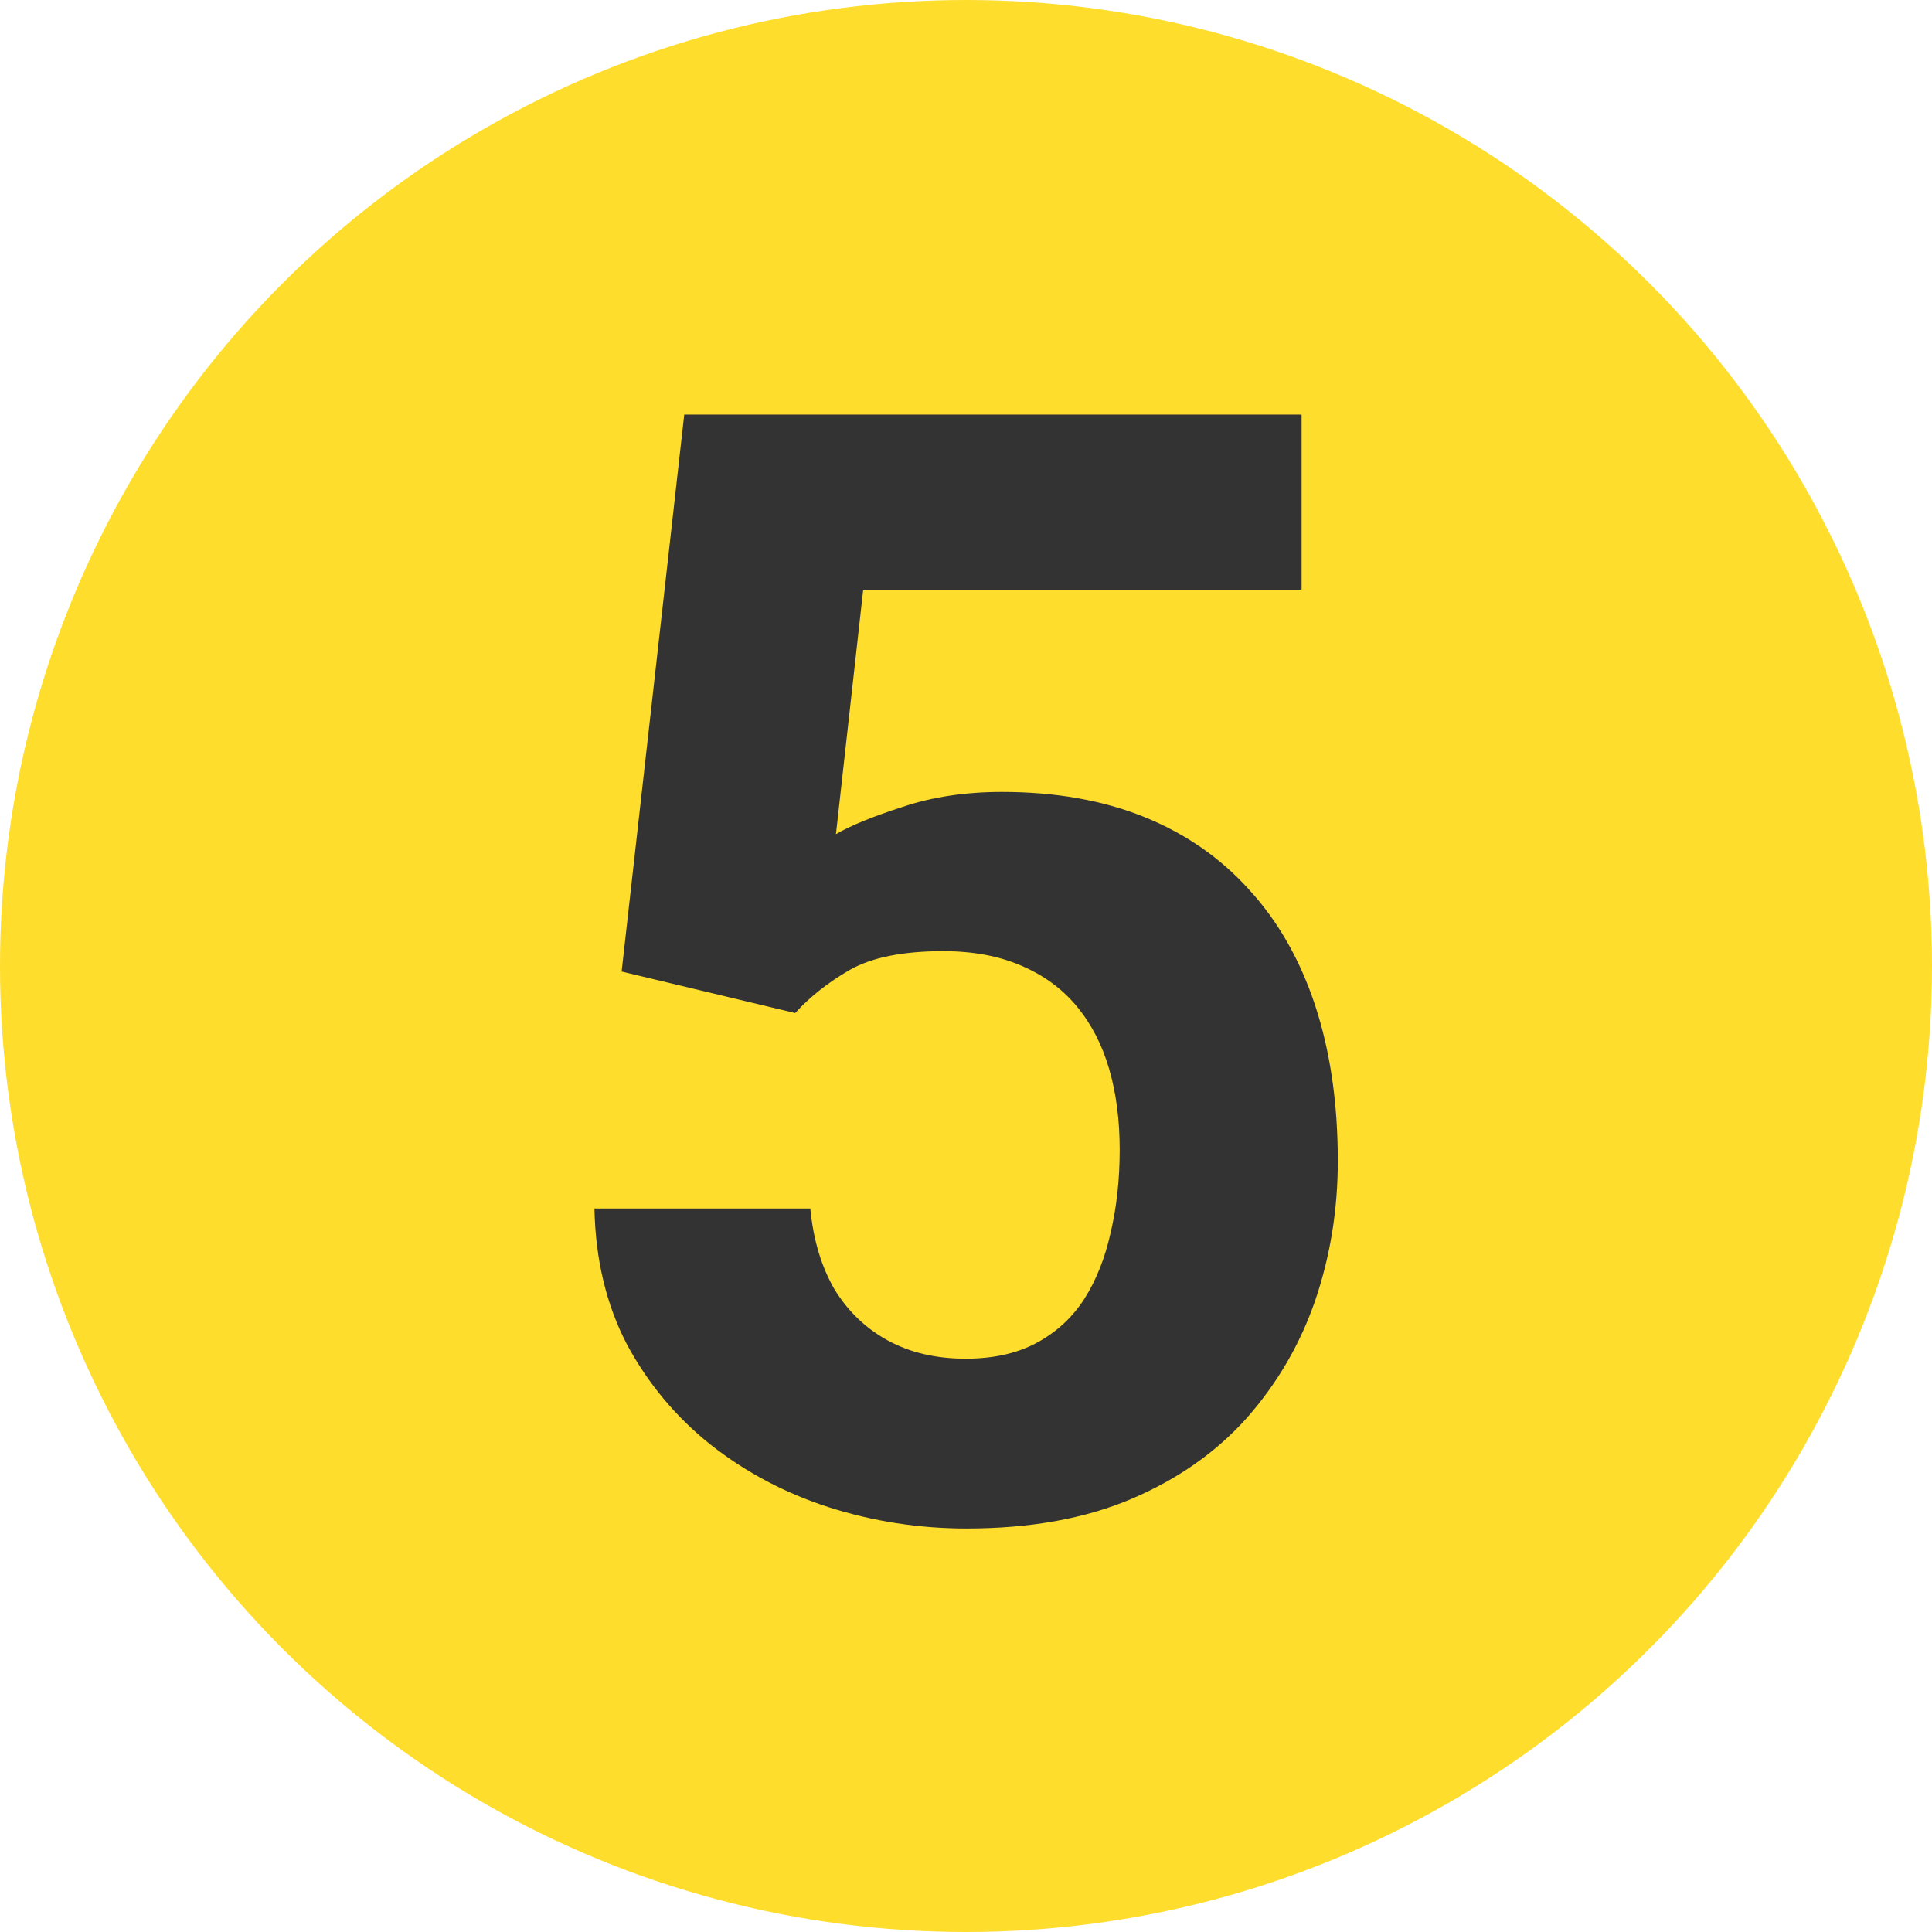
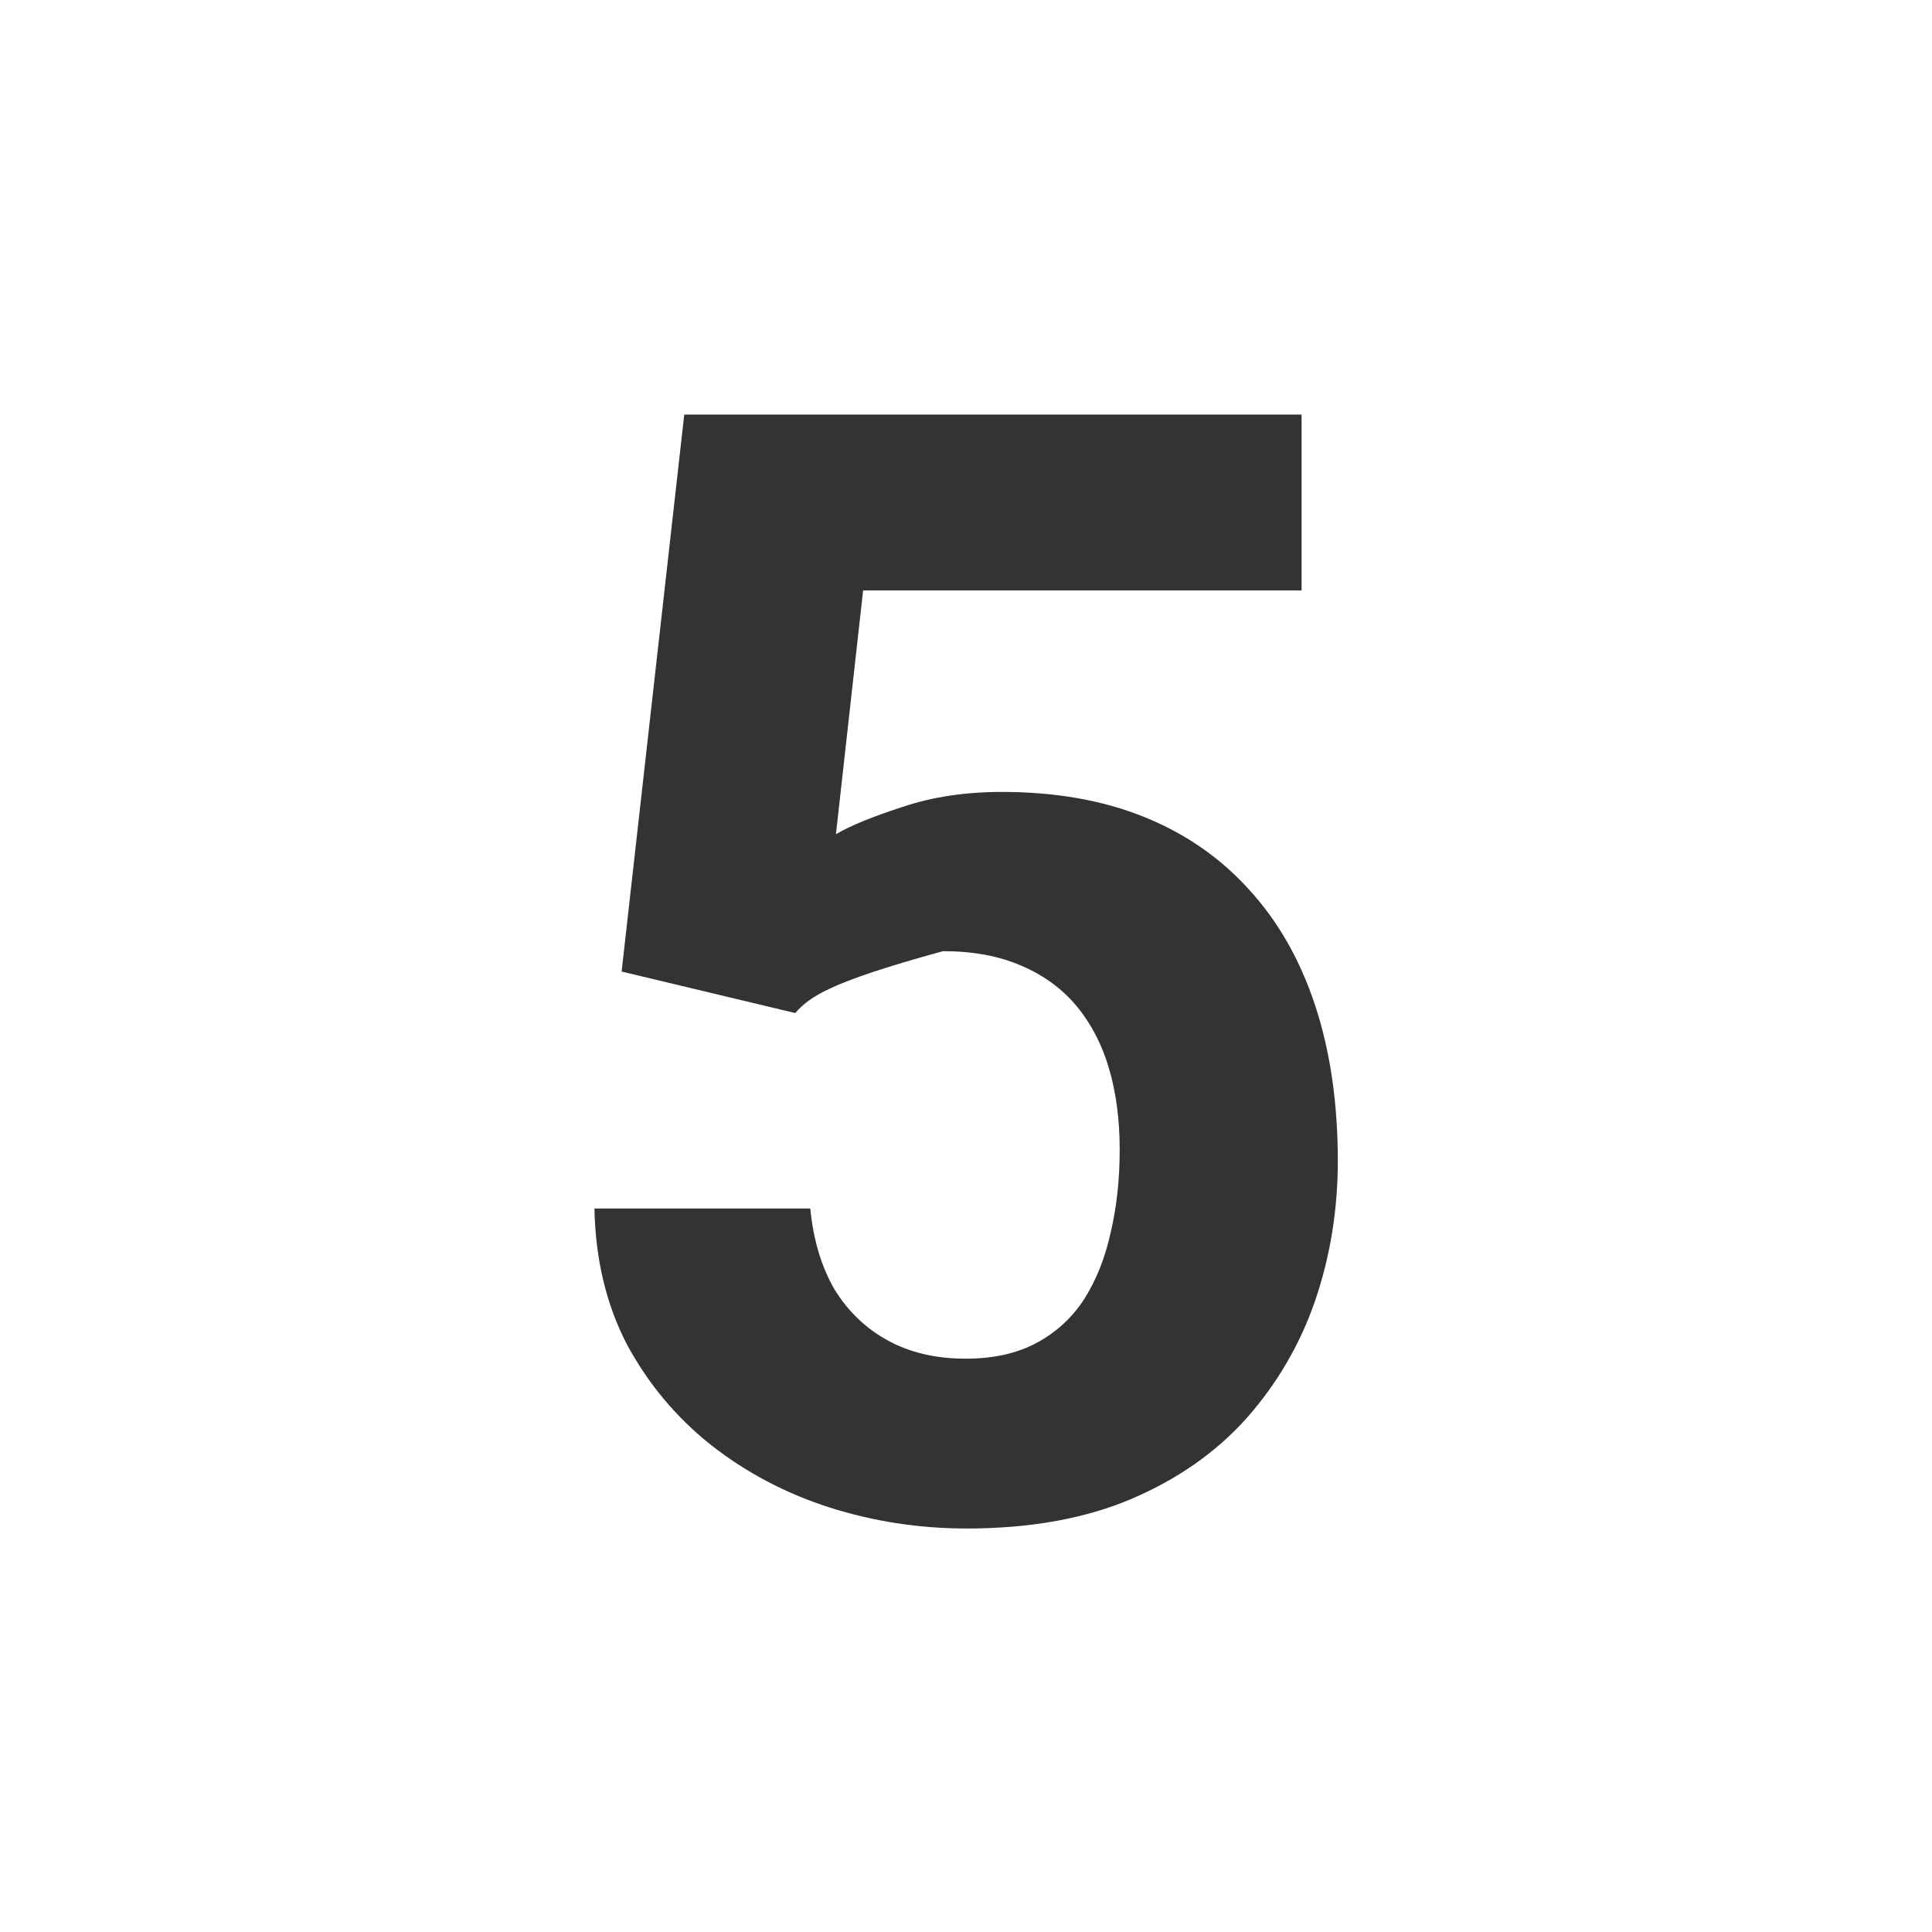
<svg xmlns="http://www.w3.org/2000/svg" width="60" height="60" viewBox="0 0 60 60" fill="none">
-   <circle cx="30" cy="30" r="30" fill="#FFDD2D" />
-   <path d="M24.695 31.461L19.305 30.172L21.25 12.875H40.422V18.336H26.805L25.961 25.906C26.414 25.641 27.102 25.359 28.023 25.062C28.945 24.75 29.977 24.594 31.117 24.594C32.773 24.594 34.242 24.852 35.523 25.367C36.805 25.883 37.891 26.633 38.781 27.617C39.688 28.602 40.375 29.805 40.844 31.227C41.312 32.648 41.547 34.258 41.547 36.055C41.547 37.57 41.312 39.016 40.844 40.391C40.375 41.75 39.664 42.969 38.711 44.047C37.758 45.109 36.562 45.945 35.125 46.555C33.688 47.164 31.984 47.469 30.016 47.469C28.547 47.469 27.125 47.25 25.75 46.812C24.391 46.375 23.164 45.727 22.07 44.867C20.992 44.008 20.125 42.969 19.469 41.75C18.828 40.516 18.492 39.109 18.461 37.531H25.164C25.258 38.5 25.508 39.336 25.914 40.039C26.336 40.727 26.891 41.258 27.578 41.633C28.266 42.008 29.07 42.195 29.992 42.195C30.852 42.195 31.586 42.031 32.195 41.703C32.805 41.375 33.297 40.922 33.672 40.344C34.047 39.75 34.32 39.062 34.492 38.281C34.68 37.484 34.773 36.625 34.773 35.703C34.773 34.781 34.664 33.945 34.445 33.195C34.227 32.445 33.891 31.797 33.438 31.25C32.984 30.703 32.406 30.281 31.703 29.984C31.016 29.688 30.211 29.539 29.289 29.539C28.039 29.539 27.07 29.734 26.383 30.125C25.711 30.516 25.148 30.961 24.695 31.461Z" fill="#333333" />
+   <path d="M24.695 31.461L19.305 30.172L21.25 12.875H40.422V18.336H26.805L25.961 25.906C26.414 25.641 27.102 25.359 28.023 25.062C28.945 24.75 29.977 24.594 31.117 24.594C32.773 24.594 34.242 24.852 35.523 25.367C36.805 25.883 37.891 26.633 38.781 27.617C39.688 28.602 40.375 29.805 40.844 31.227C41.312 32.648 41.547 34.258 41.547 36.055C41.547 37.57 41.312 39.016 40.844 40.391C40.375 41.75 39.664 42.969 38.711 44.047C37.758 45.109 36.562 45.945 35.125 46.555C33.688 47.164 31.984 47.469 30.016 47.469C28.547 47.469 27.125 47.25 25.75 46.812C24.391 46.375 23.164 45.727 22.07 44.867C20.992 44.008 20.125 42.969 19.469 41.75C18.828 40.516 18.492 39.109 18.461 37.531H25.164C25.258 38.5 25.508 39.336 25.914 40.039C26.336 40.727 26.891 41.258 27.578 41.633C28.266 42.008 29.07 42.195 29.992 42.195C30.852 42.195 31.586 42.031 32.195 41.703C32.805 41.375 33.297 40.922 33.672 40.344C34.047 39.75 34.32 39.062 34.492 38.281C34.68 37.484 34.773 36.625 34.773 35.703C34.773 34.781 34.664 33.945 34.445 33.195C34.227 32.445 33.891 31.797 33.438 31.25C32.984 30.703 32.406 30.281 31.703 29.984C31.016 29.688 30.211 29.539 29.289 29.539C25.711 30.516 25.148 30.961 24.695 31.461Z" fill="#333333" />
</svg>